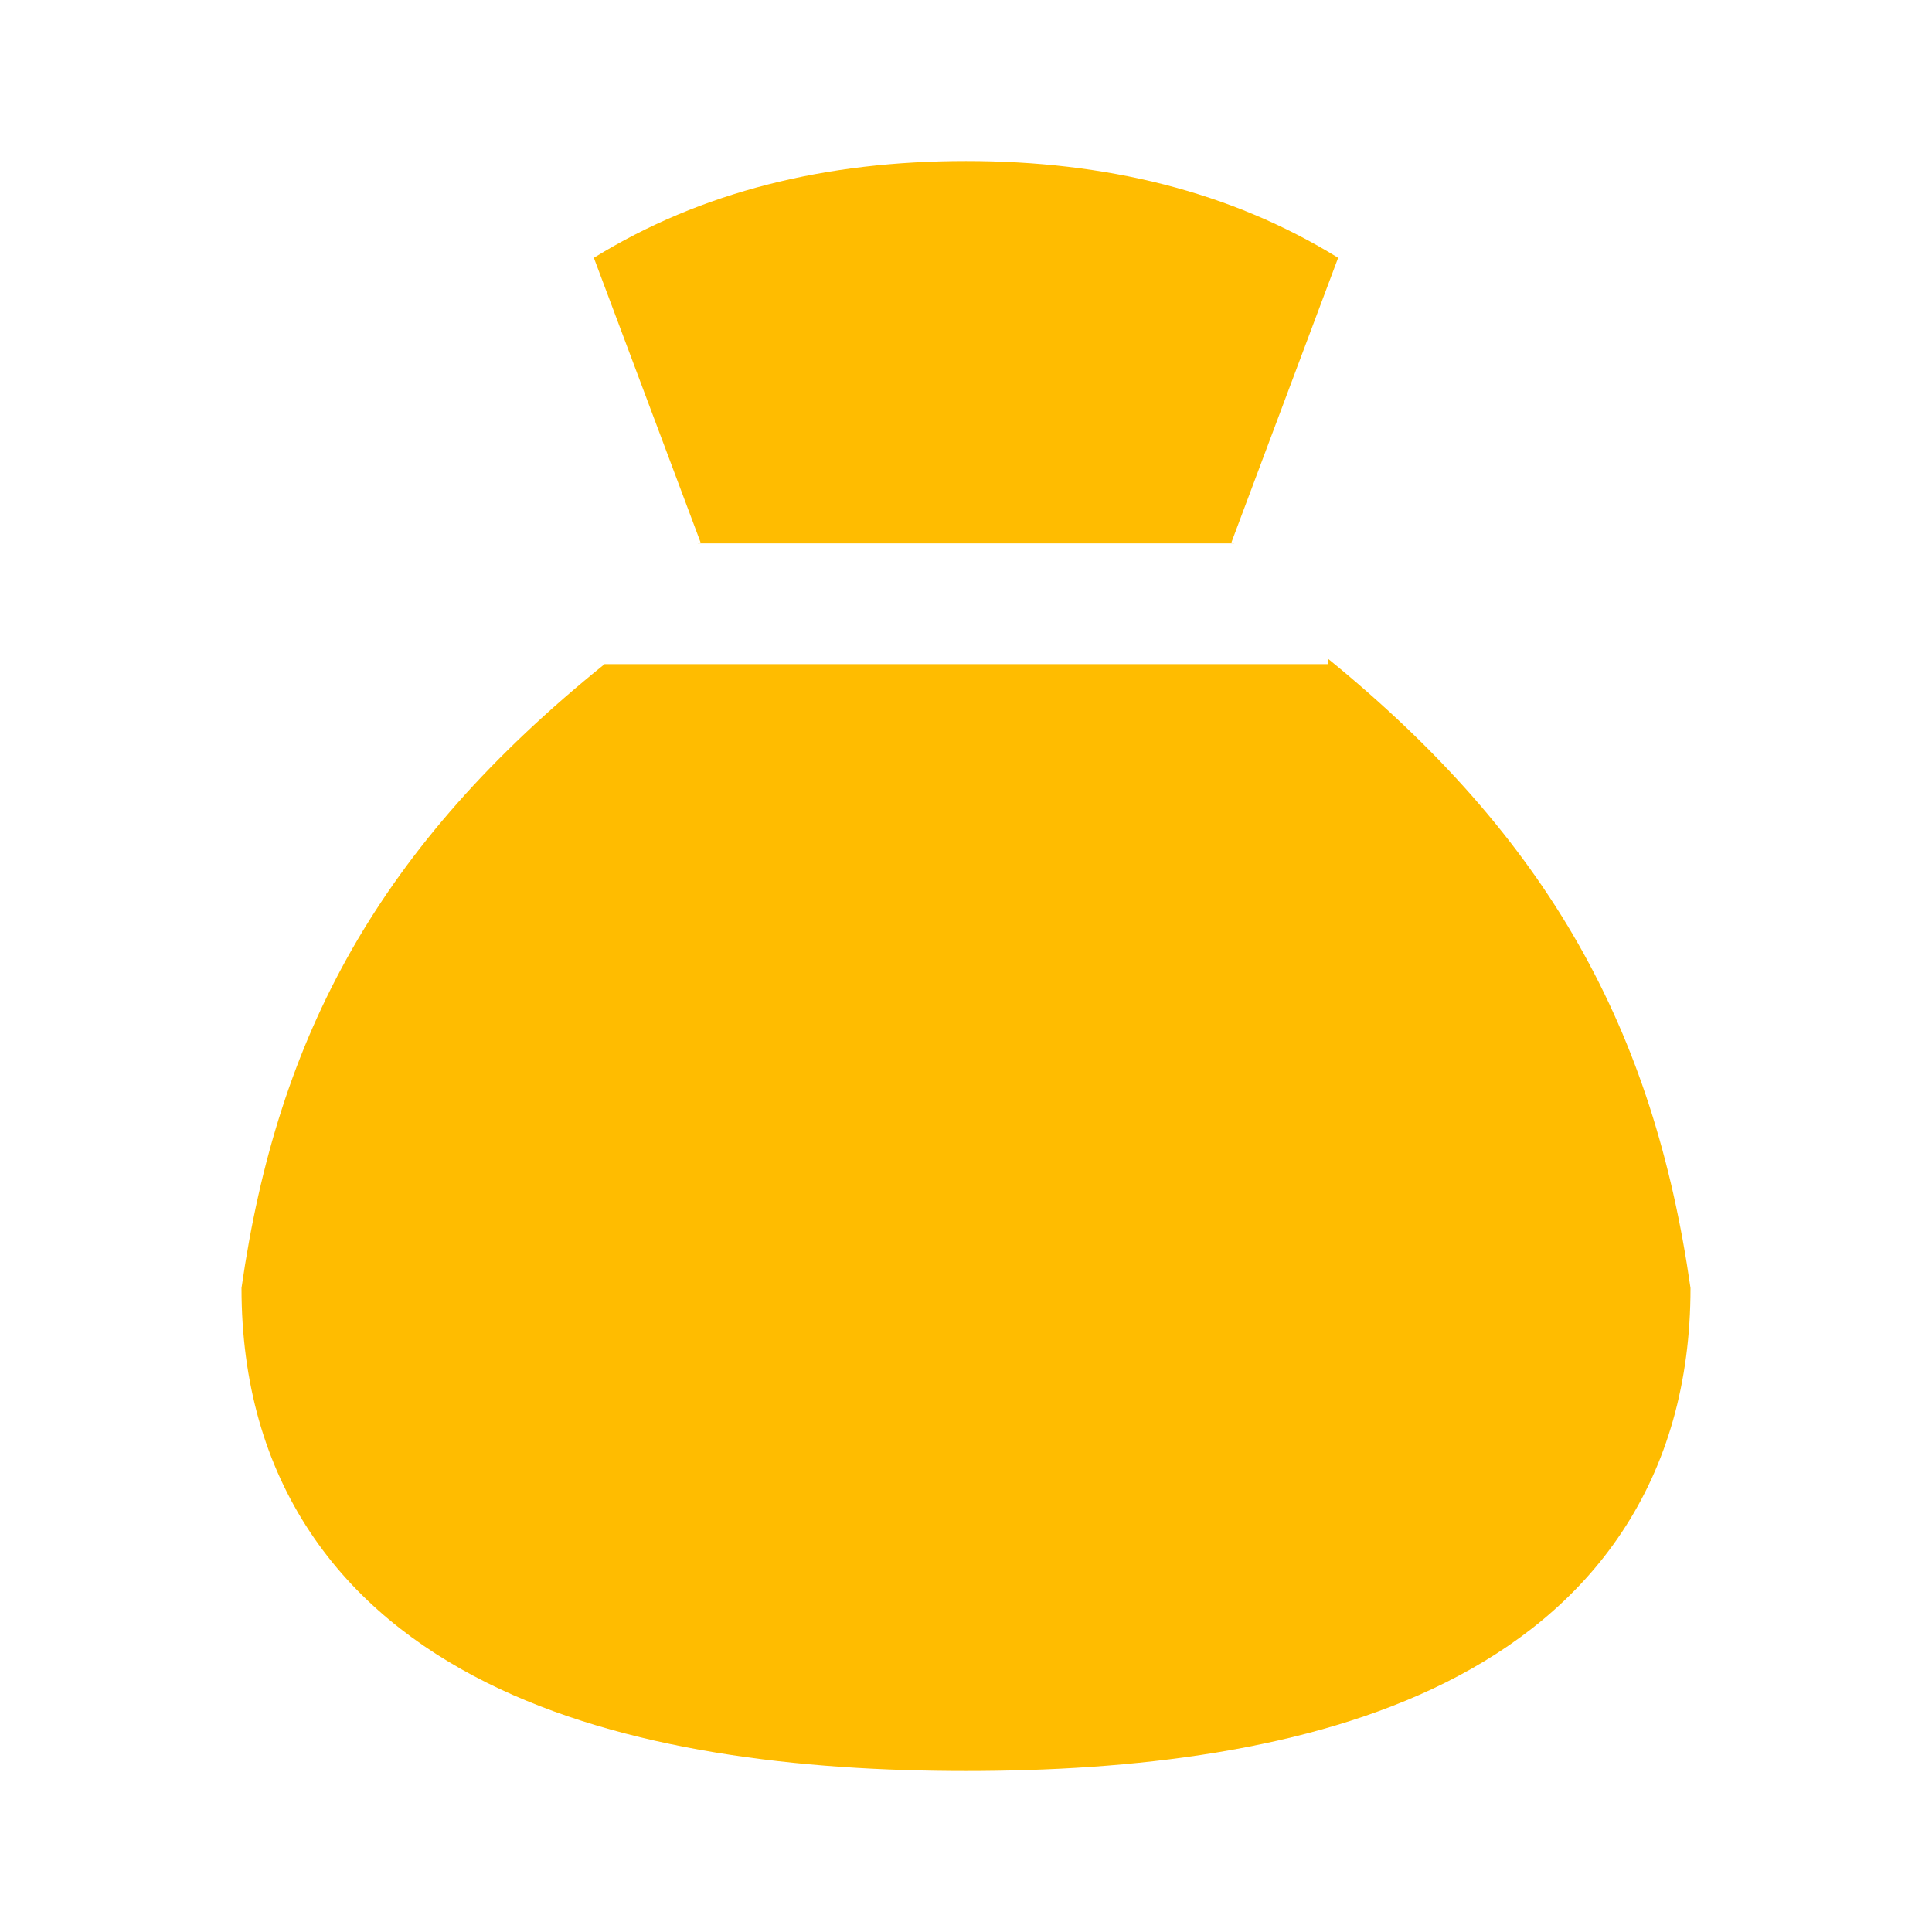
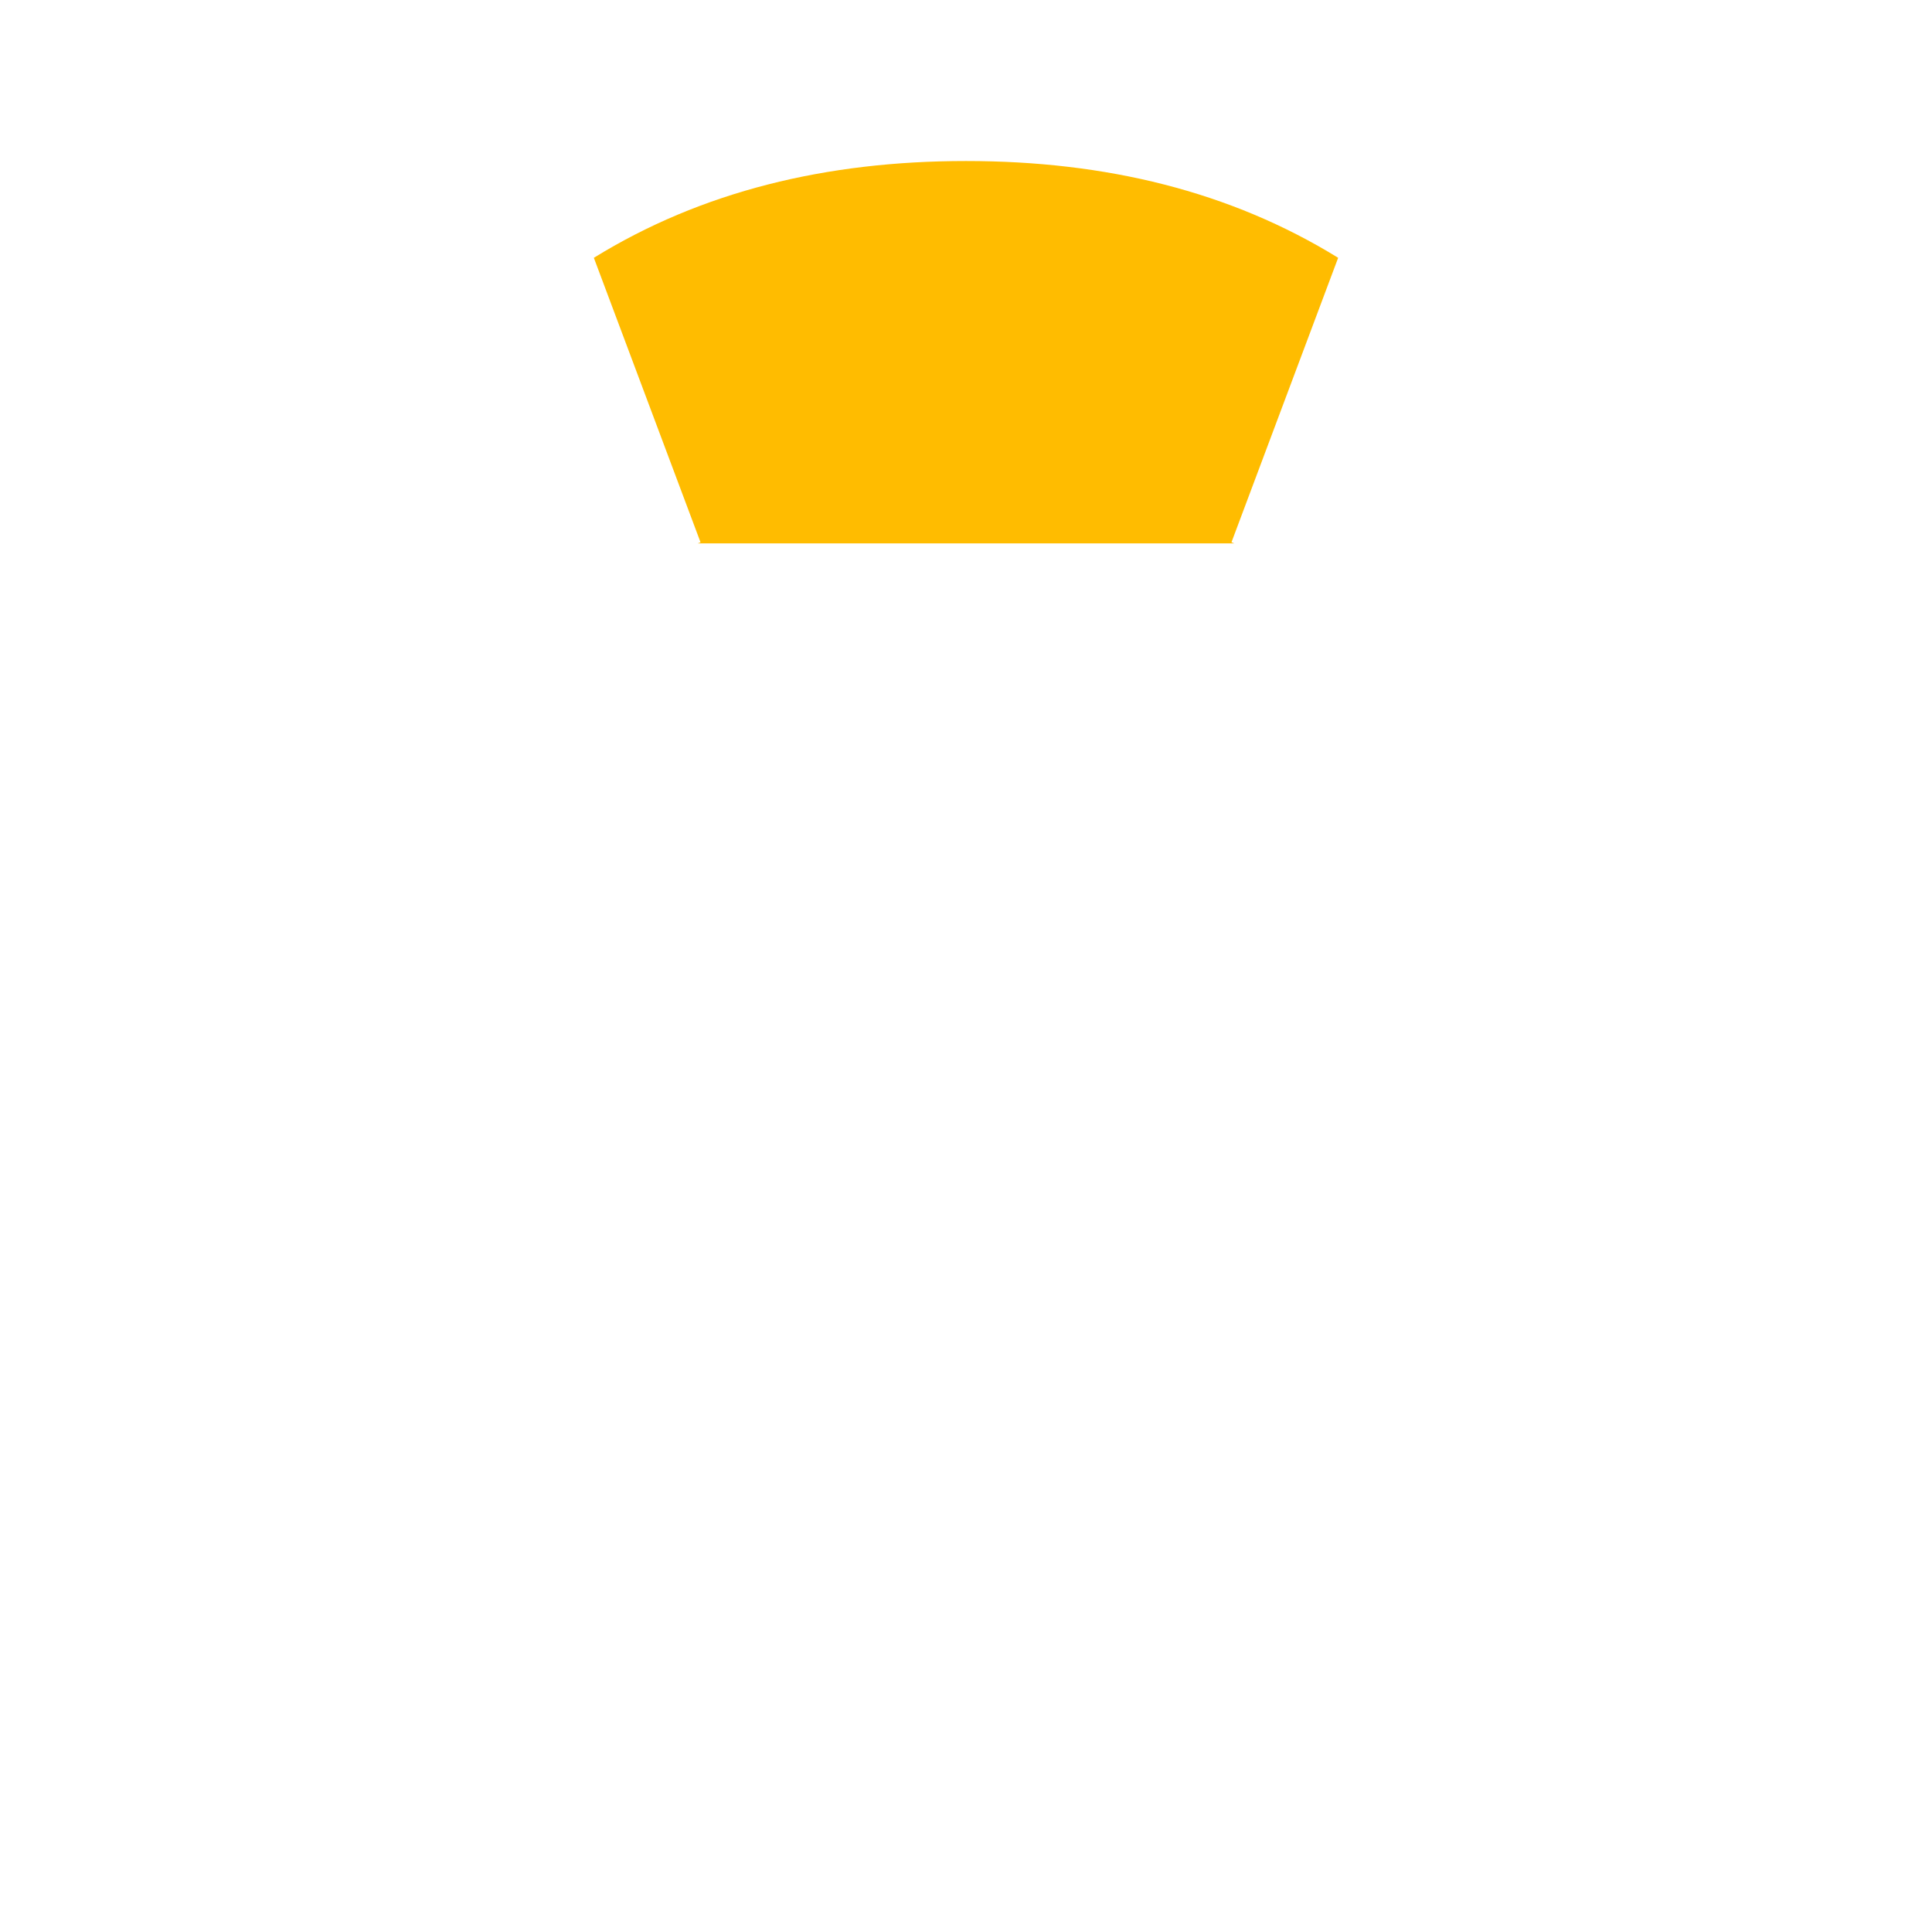
<svg xmlns="http://www.w3.org/2000/svg" width="32" height="32" viewBox="0 0 32 32" fill="none">
-   <path d="M5.135 25.374C4.392 24.254 4 22.904 4 21.333C4.6 17.133 6.28 14.012 10.014 11H22V10.914C25.655 13.893 27.388 17.052 28 21.333C28 22.904 27.608 24.254 26.865 25.374C26.128 26.486 25.097 27.292 23.939 27.87C21.662 29.006 18.745 29.333 16 29.333C13.255 29.333 10.338 29.006 8.061 27.87C6.903 27.292 5.872 26.486 5.135 25.374Z" fill="#FFBC00" />
-   <path d="M22.164 4.27C20.381 3.17 18.316 2.667 16 2.667C13.684 2.667 11.619 3.17 9.836 4.27L11.603 8.982L11.556 9H20.444L20.397 8.982L22.164 4.27Z" fill="#FFBC00" />
+   <path d="M22.164 4.27C20.381 3.17 18.316 2.667 16 2.667C13.684 2.667 11.619 3.17 9.836 4.27L11.603 8.982L11.556 9H20.444L20.397 8.982Z" fill="#FFBC00" />
</svg>